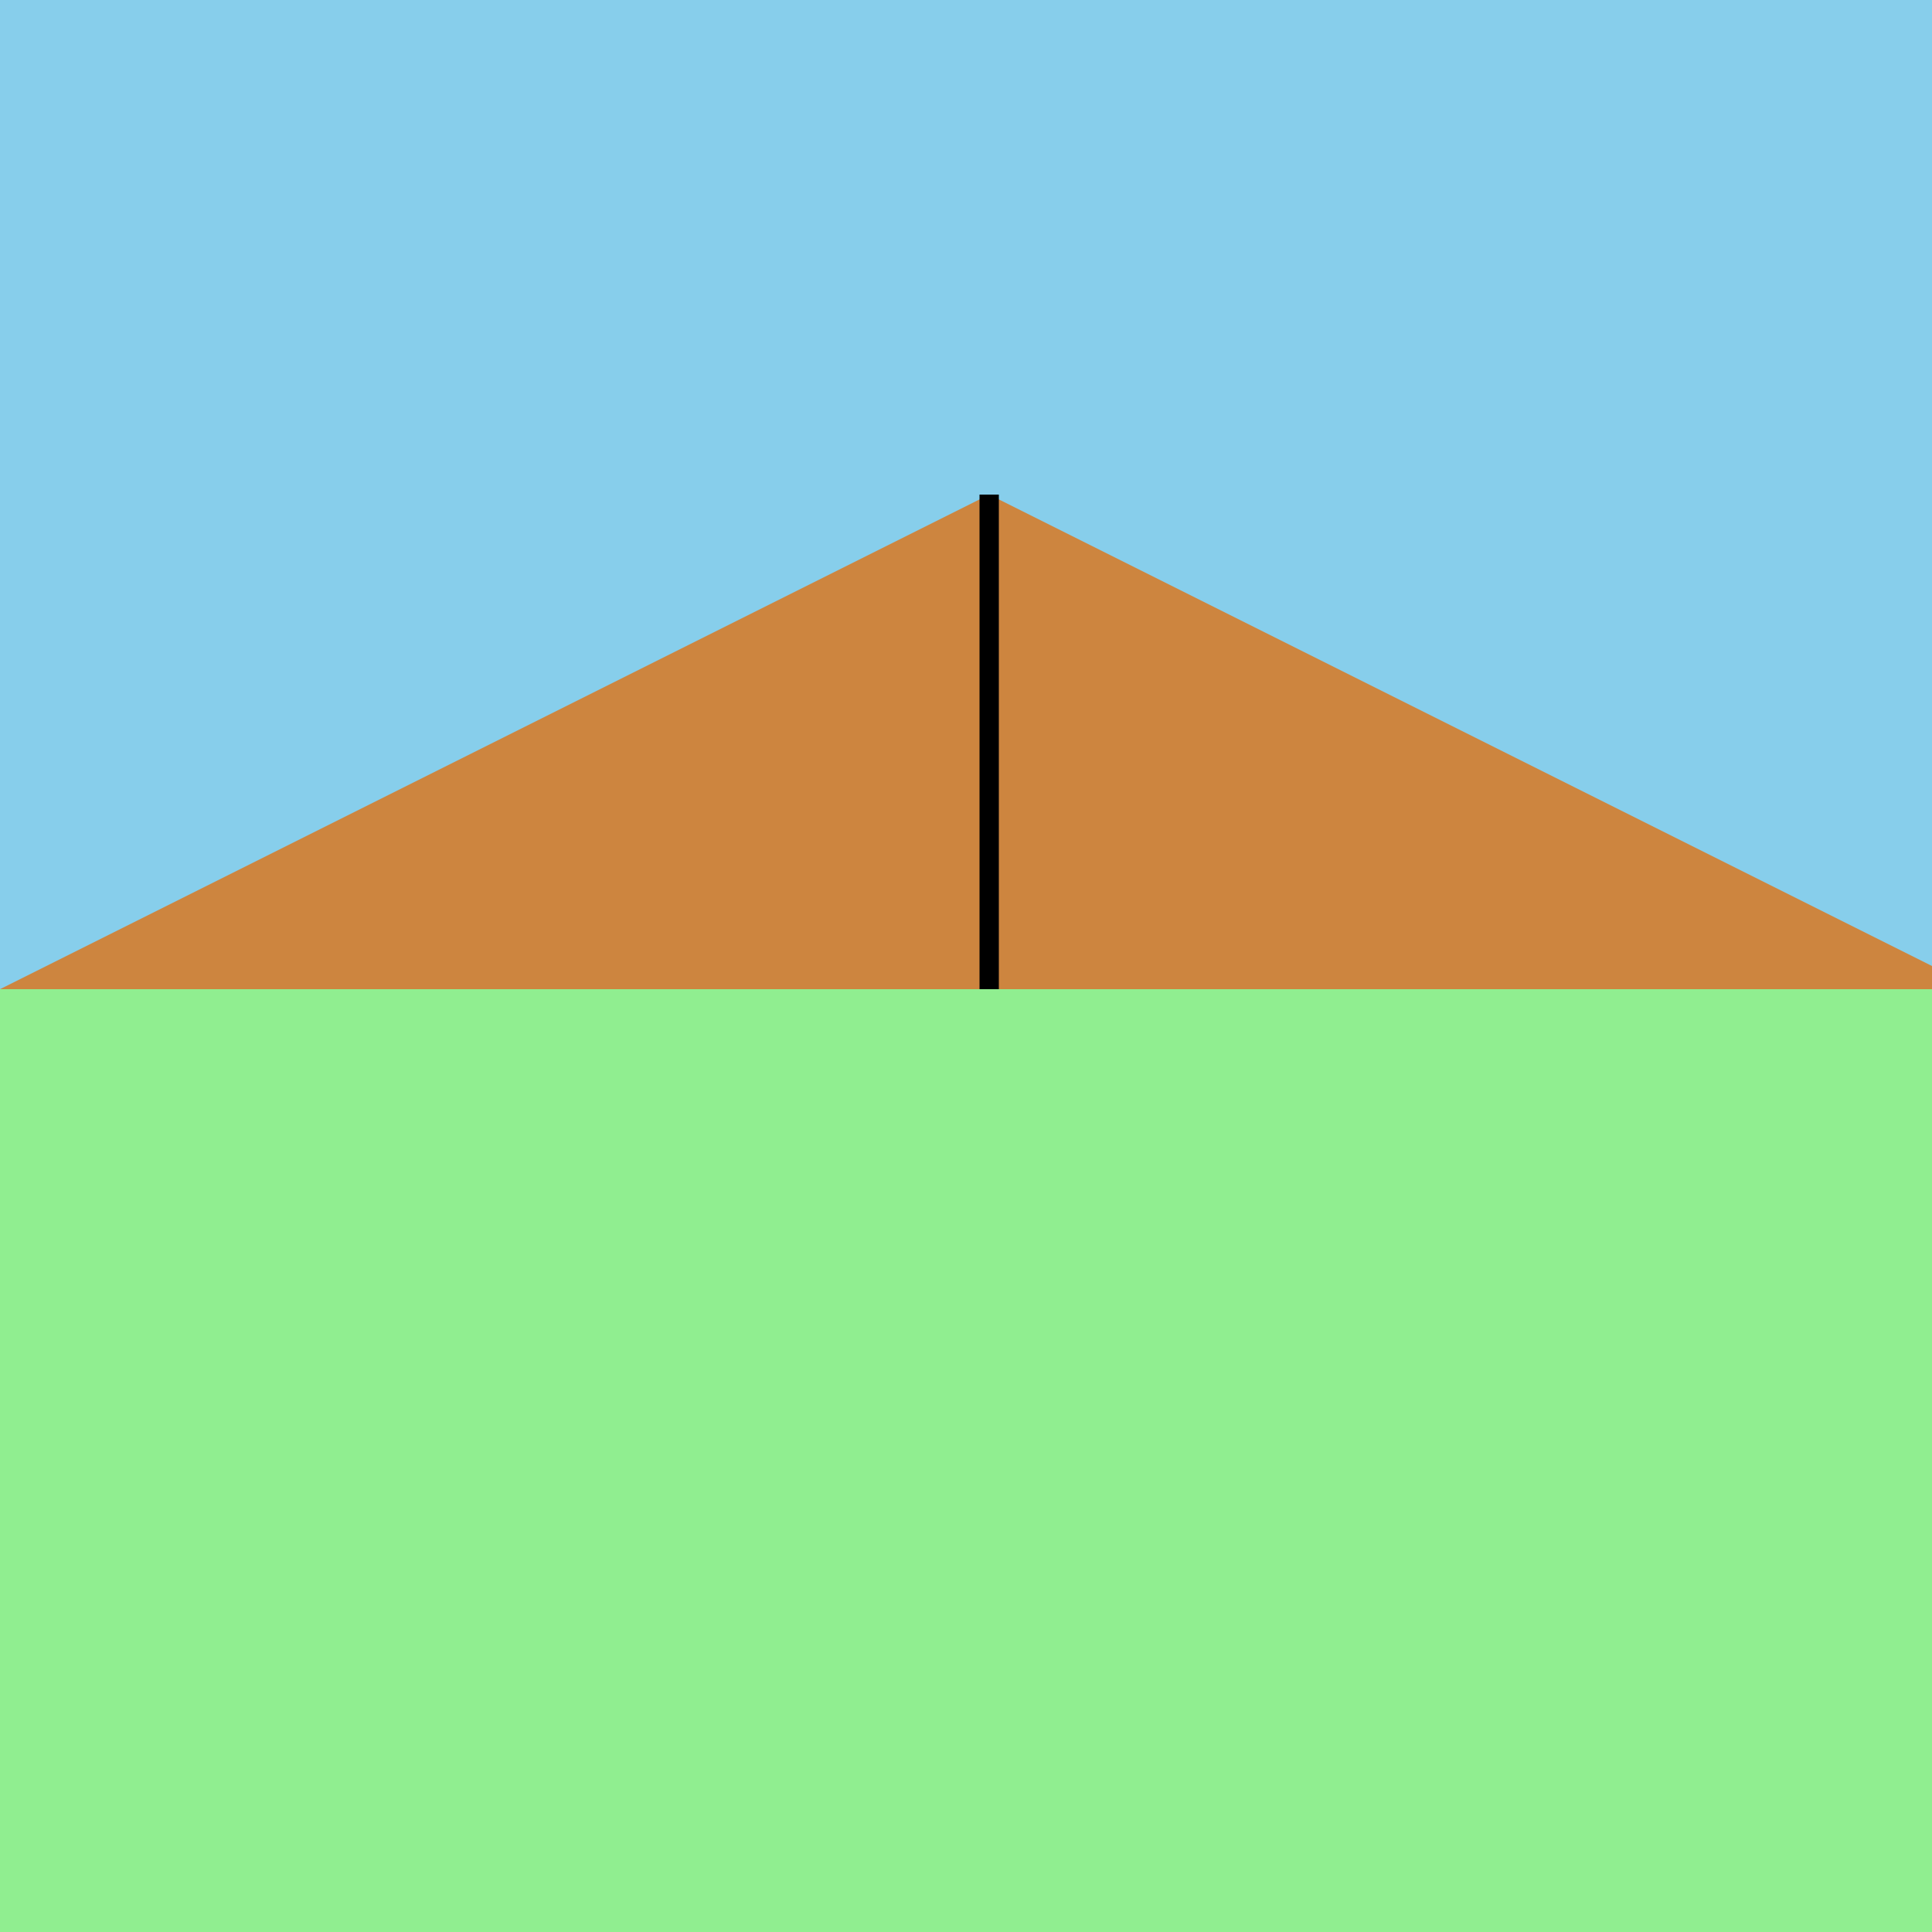
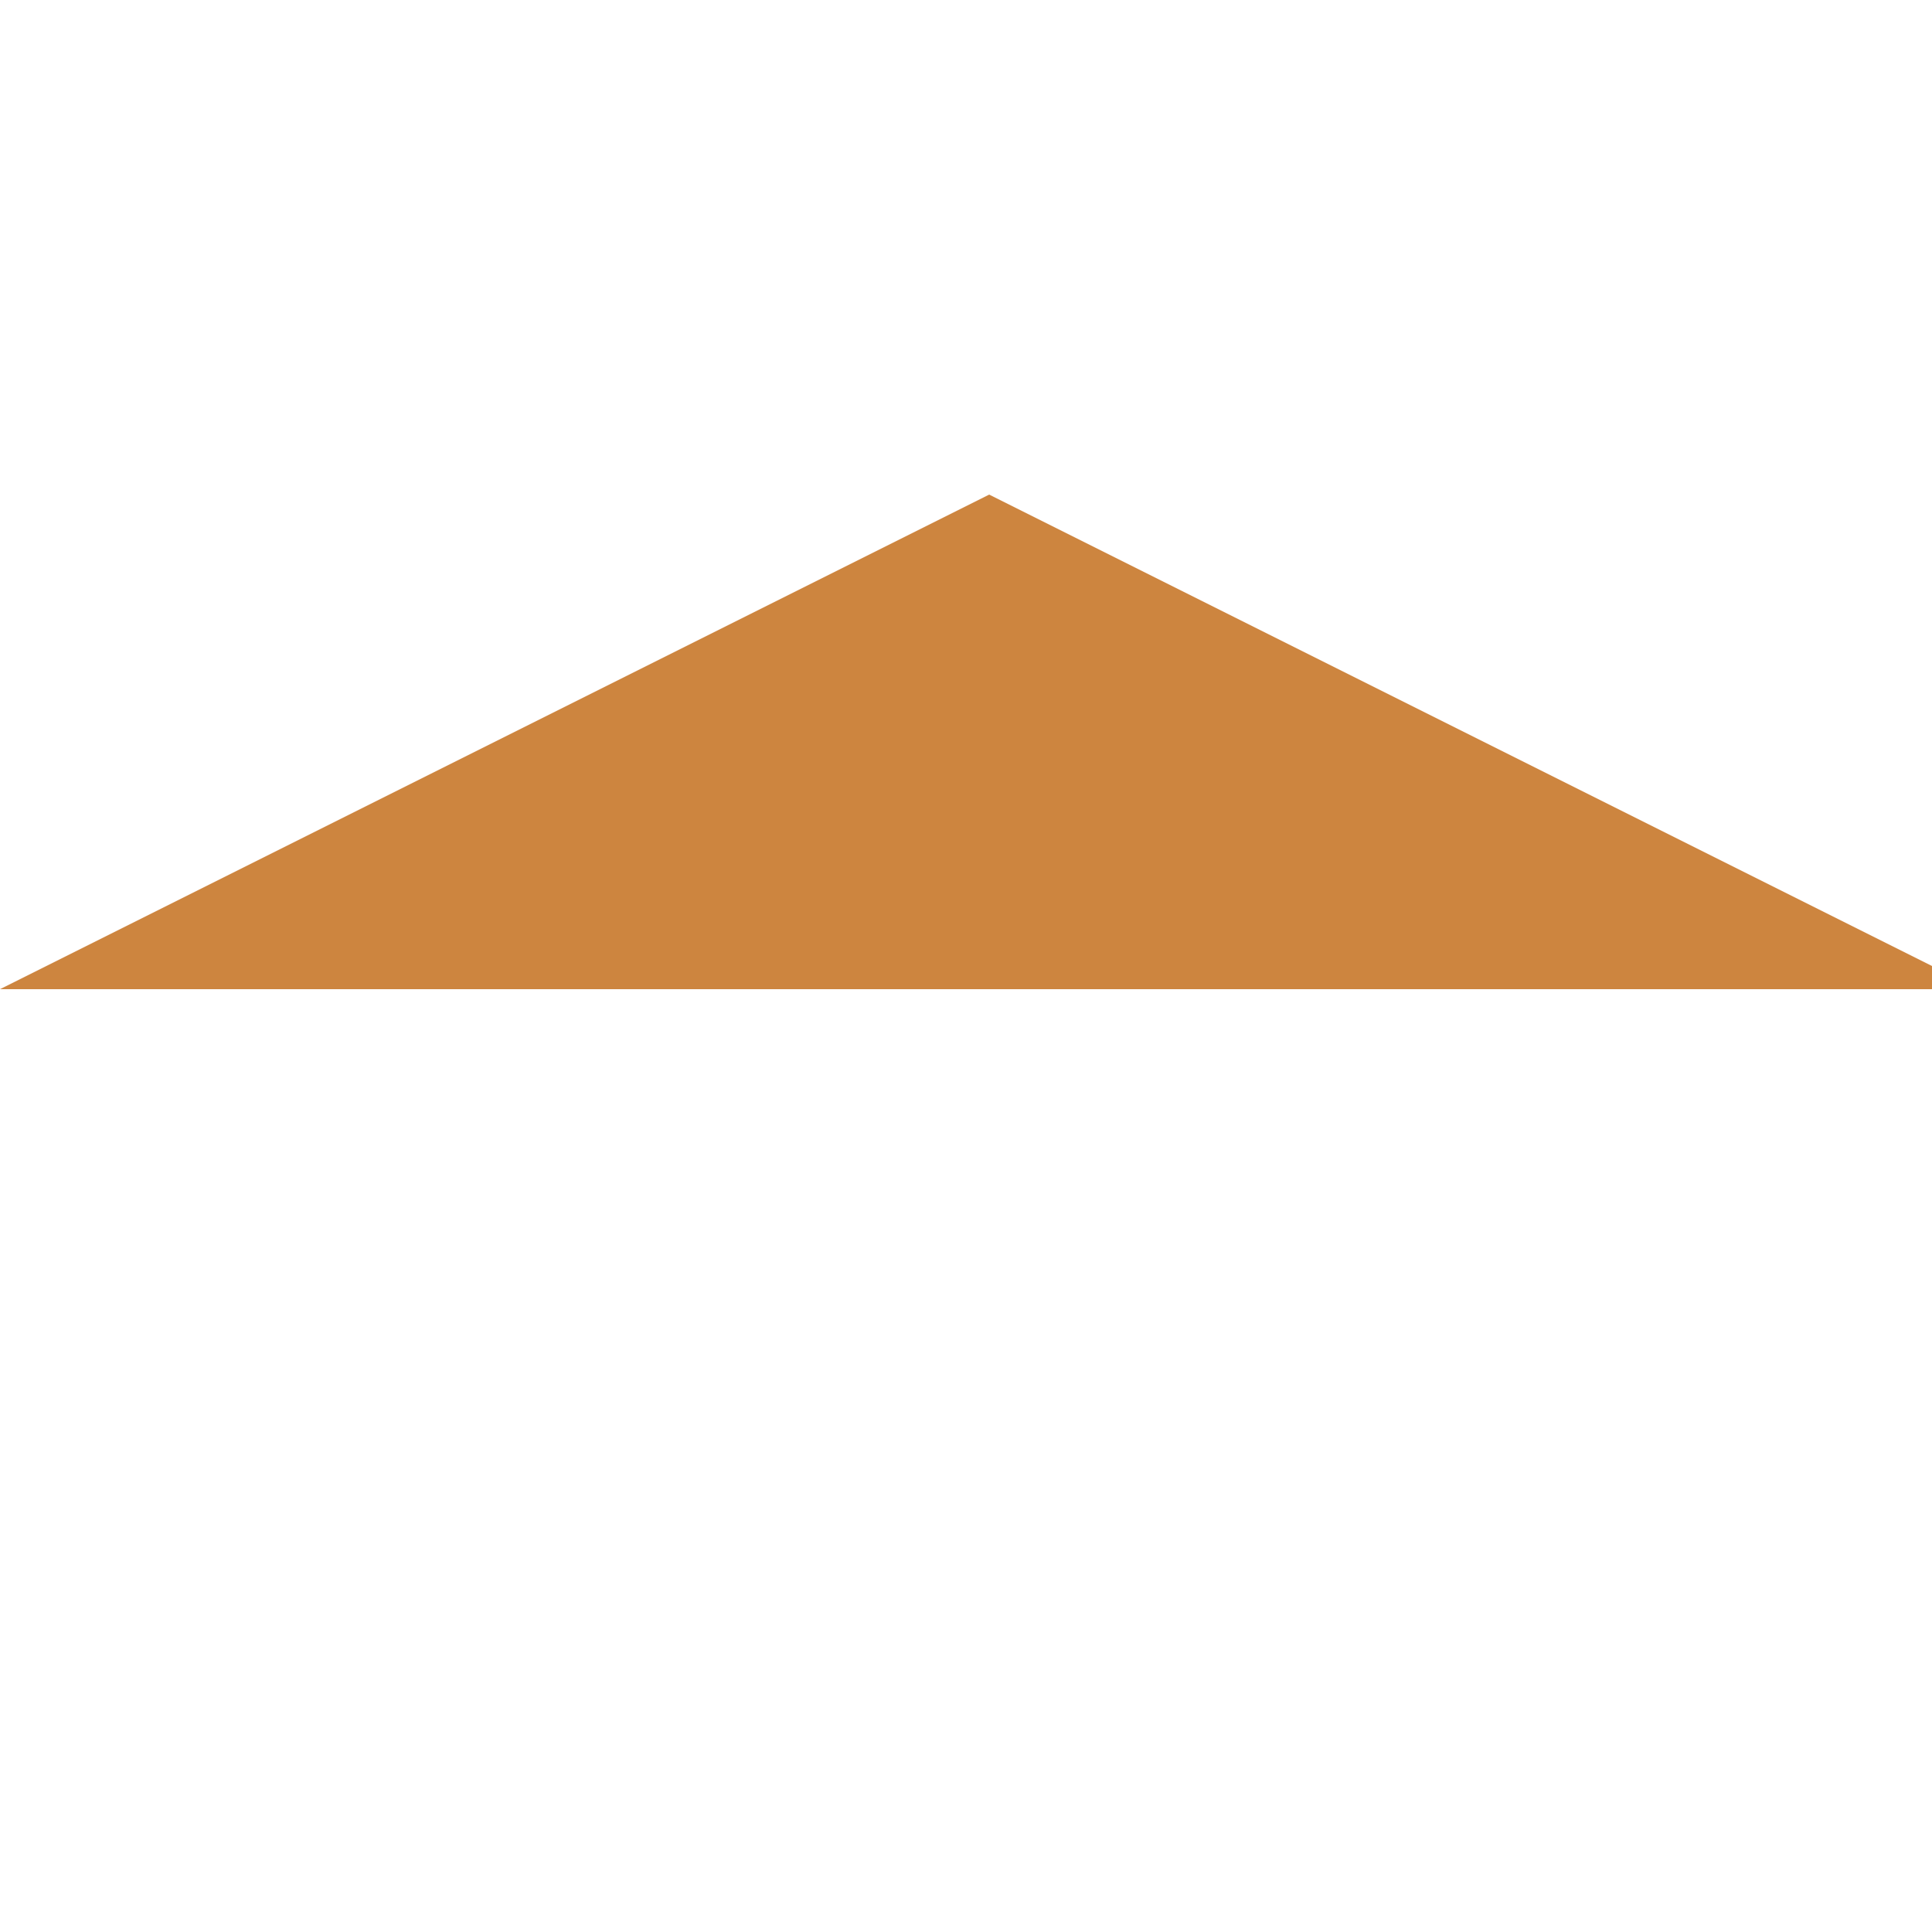
<svg xmlns="http://www.w3.org/2000/svg" width="500" height="500">
  <defs />
  <g>
-     <rect fill="#87CEEB" stroke="none" x="0" y="0" width="512" height="512" />
-     <rect fill="#90EE90" stroke="none" x="0" y="256" width="512" height="256" />
-     <path fill="#CD853F" stroke="none" paint-order="stroke fill markers" d=" M 0 256 L 256 128 L 512 256 Z" />
-     <path fill="none" stroke="#000000" paint-order="fill stroke markers" d=" M 256 128 L 256 256" stroke-miterlimit="10" stroke-width="5" stroke-dasharray="" />
+     <path fill="#CD853F" stroke="none" paint-order="stroke fill markers" d=" M 0 256 L 256 128 L 512 256 " />
  </g>
</svg>